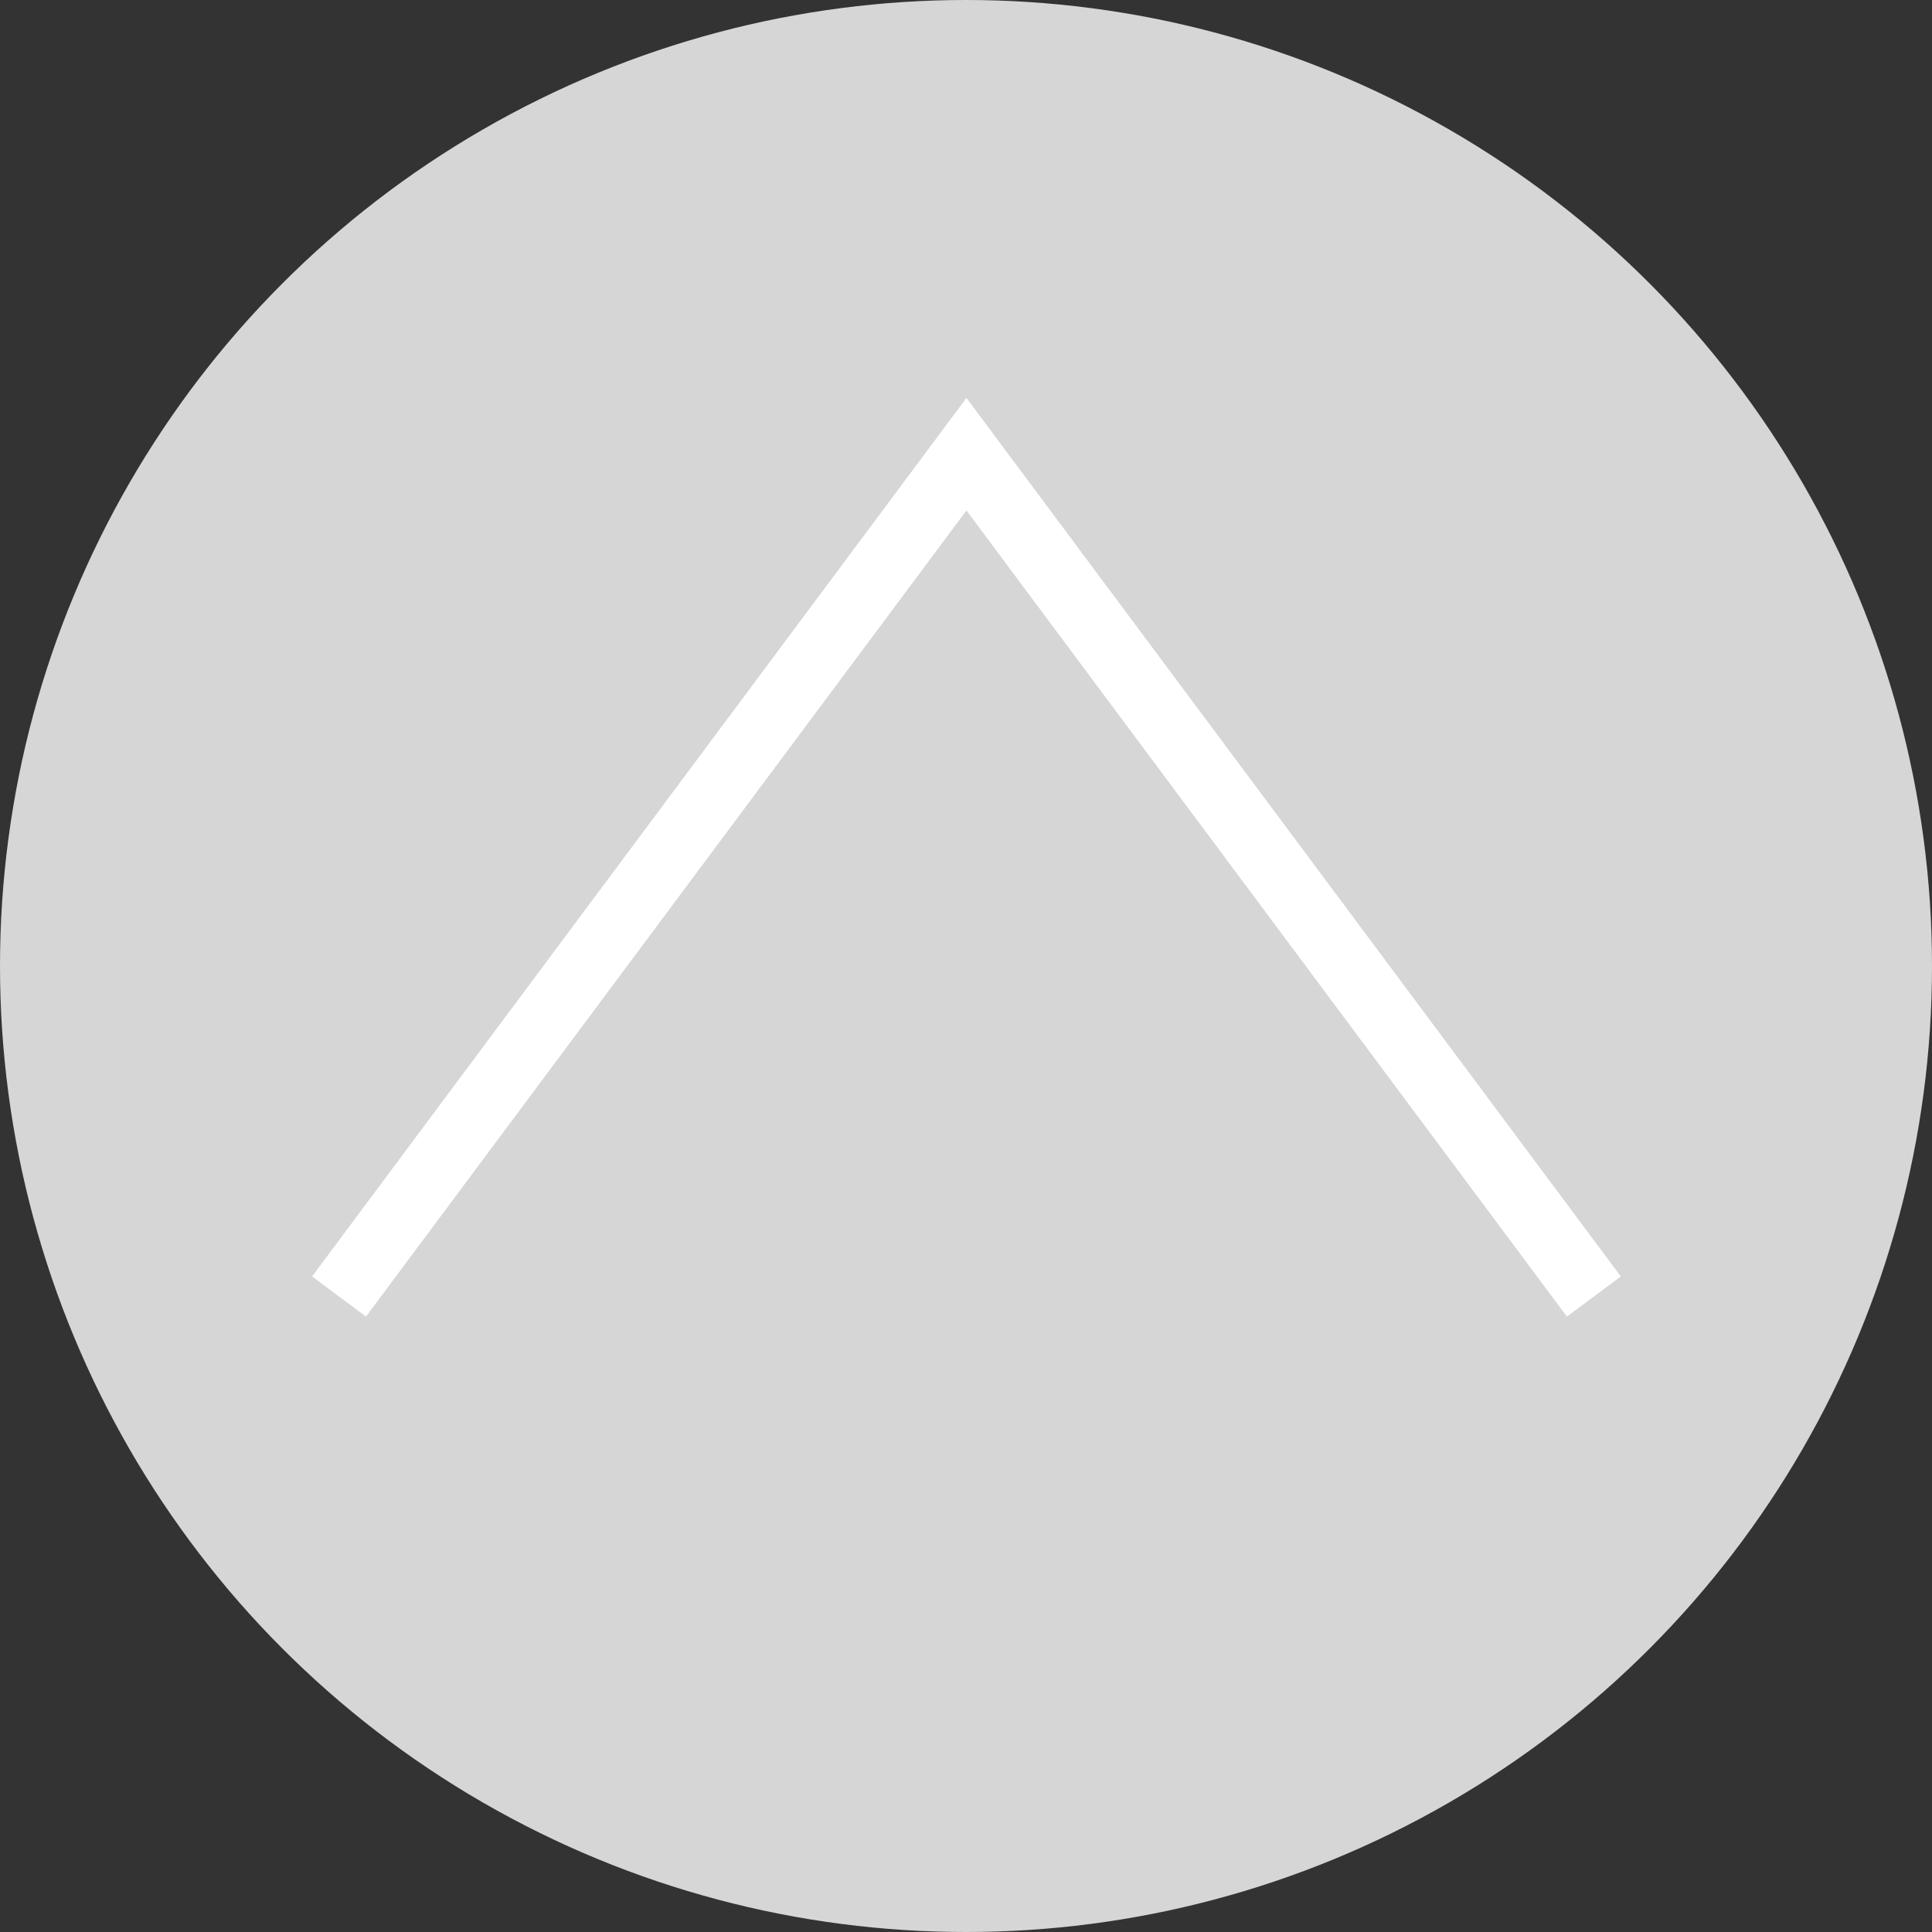
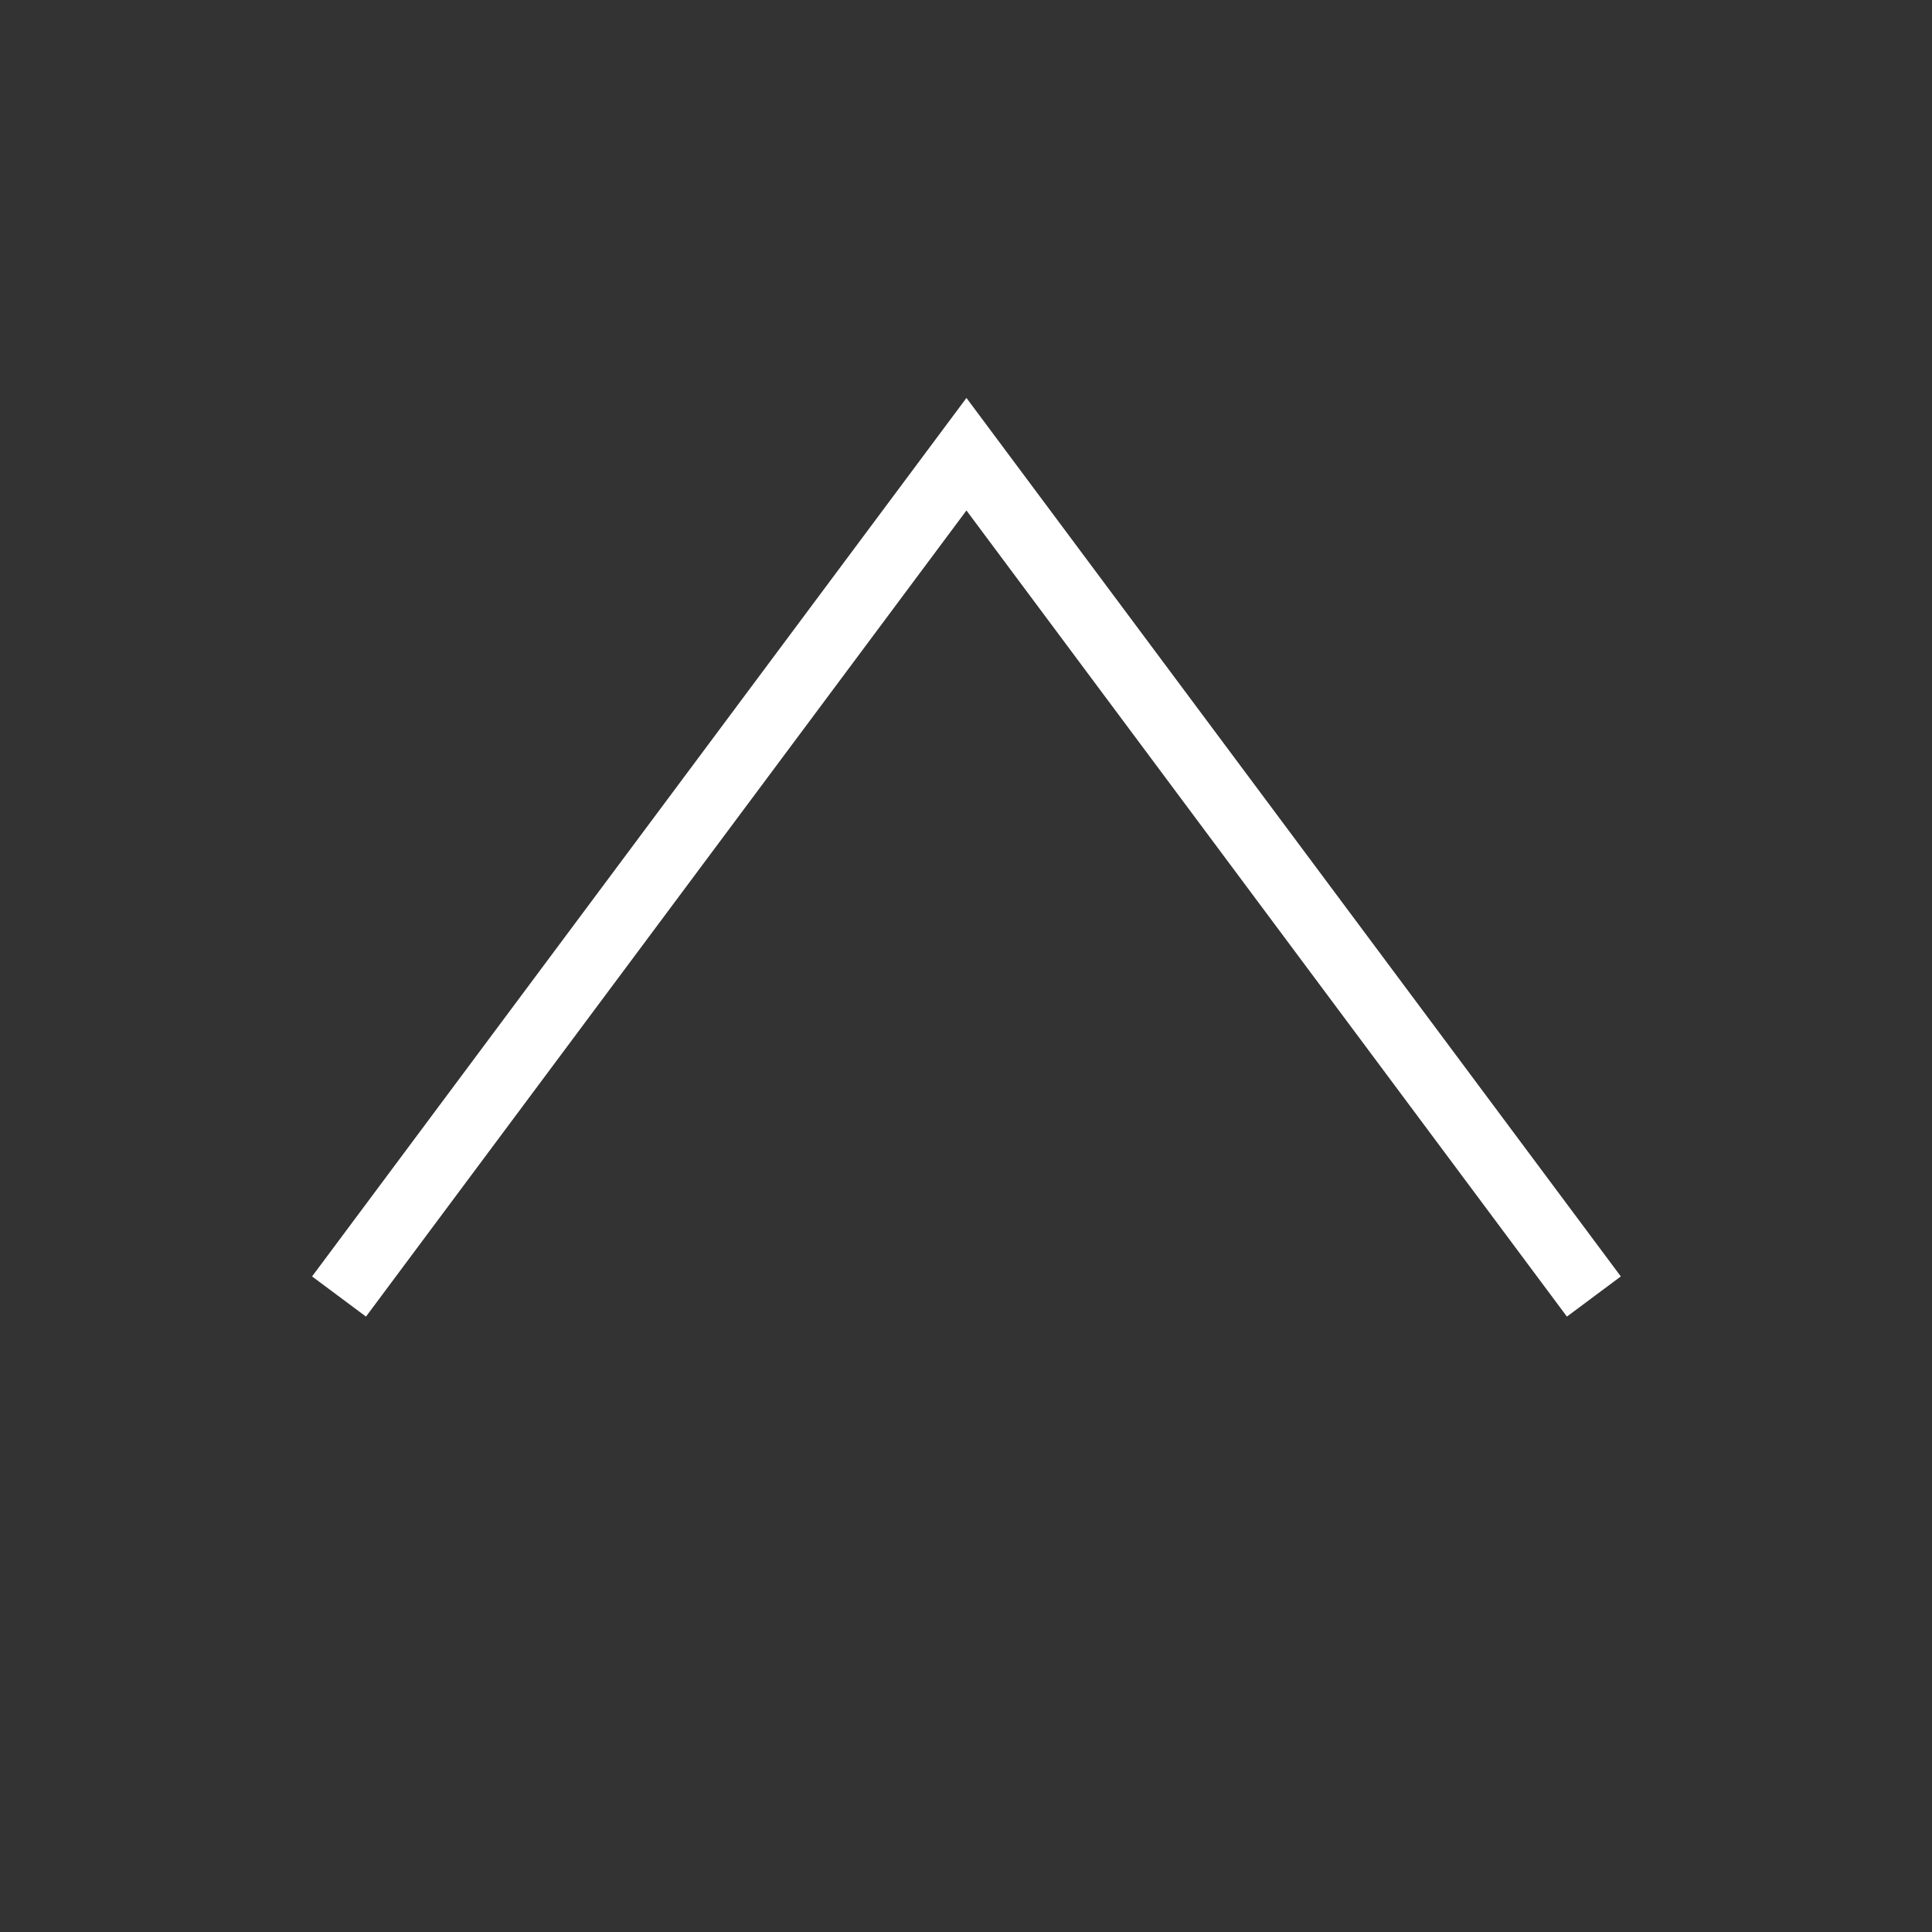
<svg xmlns="http://www.w3.org/2000/svg" width="86.22" height="86.22" viewBox="0 0 86.22 86.22">
  <rect x="0" y="0" width="86.22" height="86.22" fill="#333333" stroke="none" />
  <defs>
    <style>.cls-1{fill:#d6d6d6;}.cls-2{fill:none;stroke:#fff;stroke-miterlimit:10;stroke-width:3px;}</style>
  </defs>
  <g id="レイヤー_2" data-name="レイヤー 2">
    <g id="フッター">
-       <circle class="cls-1" cx="43.11" cy="43.11" r="43.11" />
      <path class="cls-2" d="M15.13,57.86l28-37.59,28,37.59" />
    </g>
  </g>
</svg>